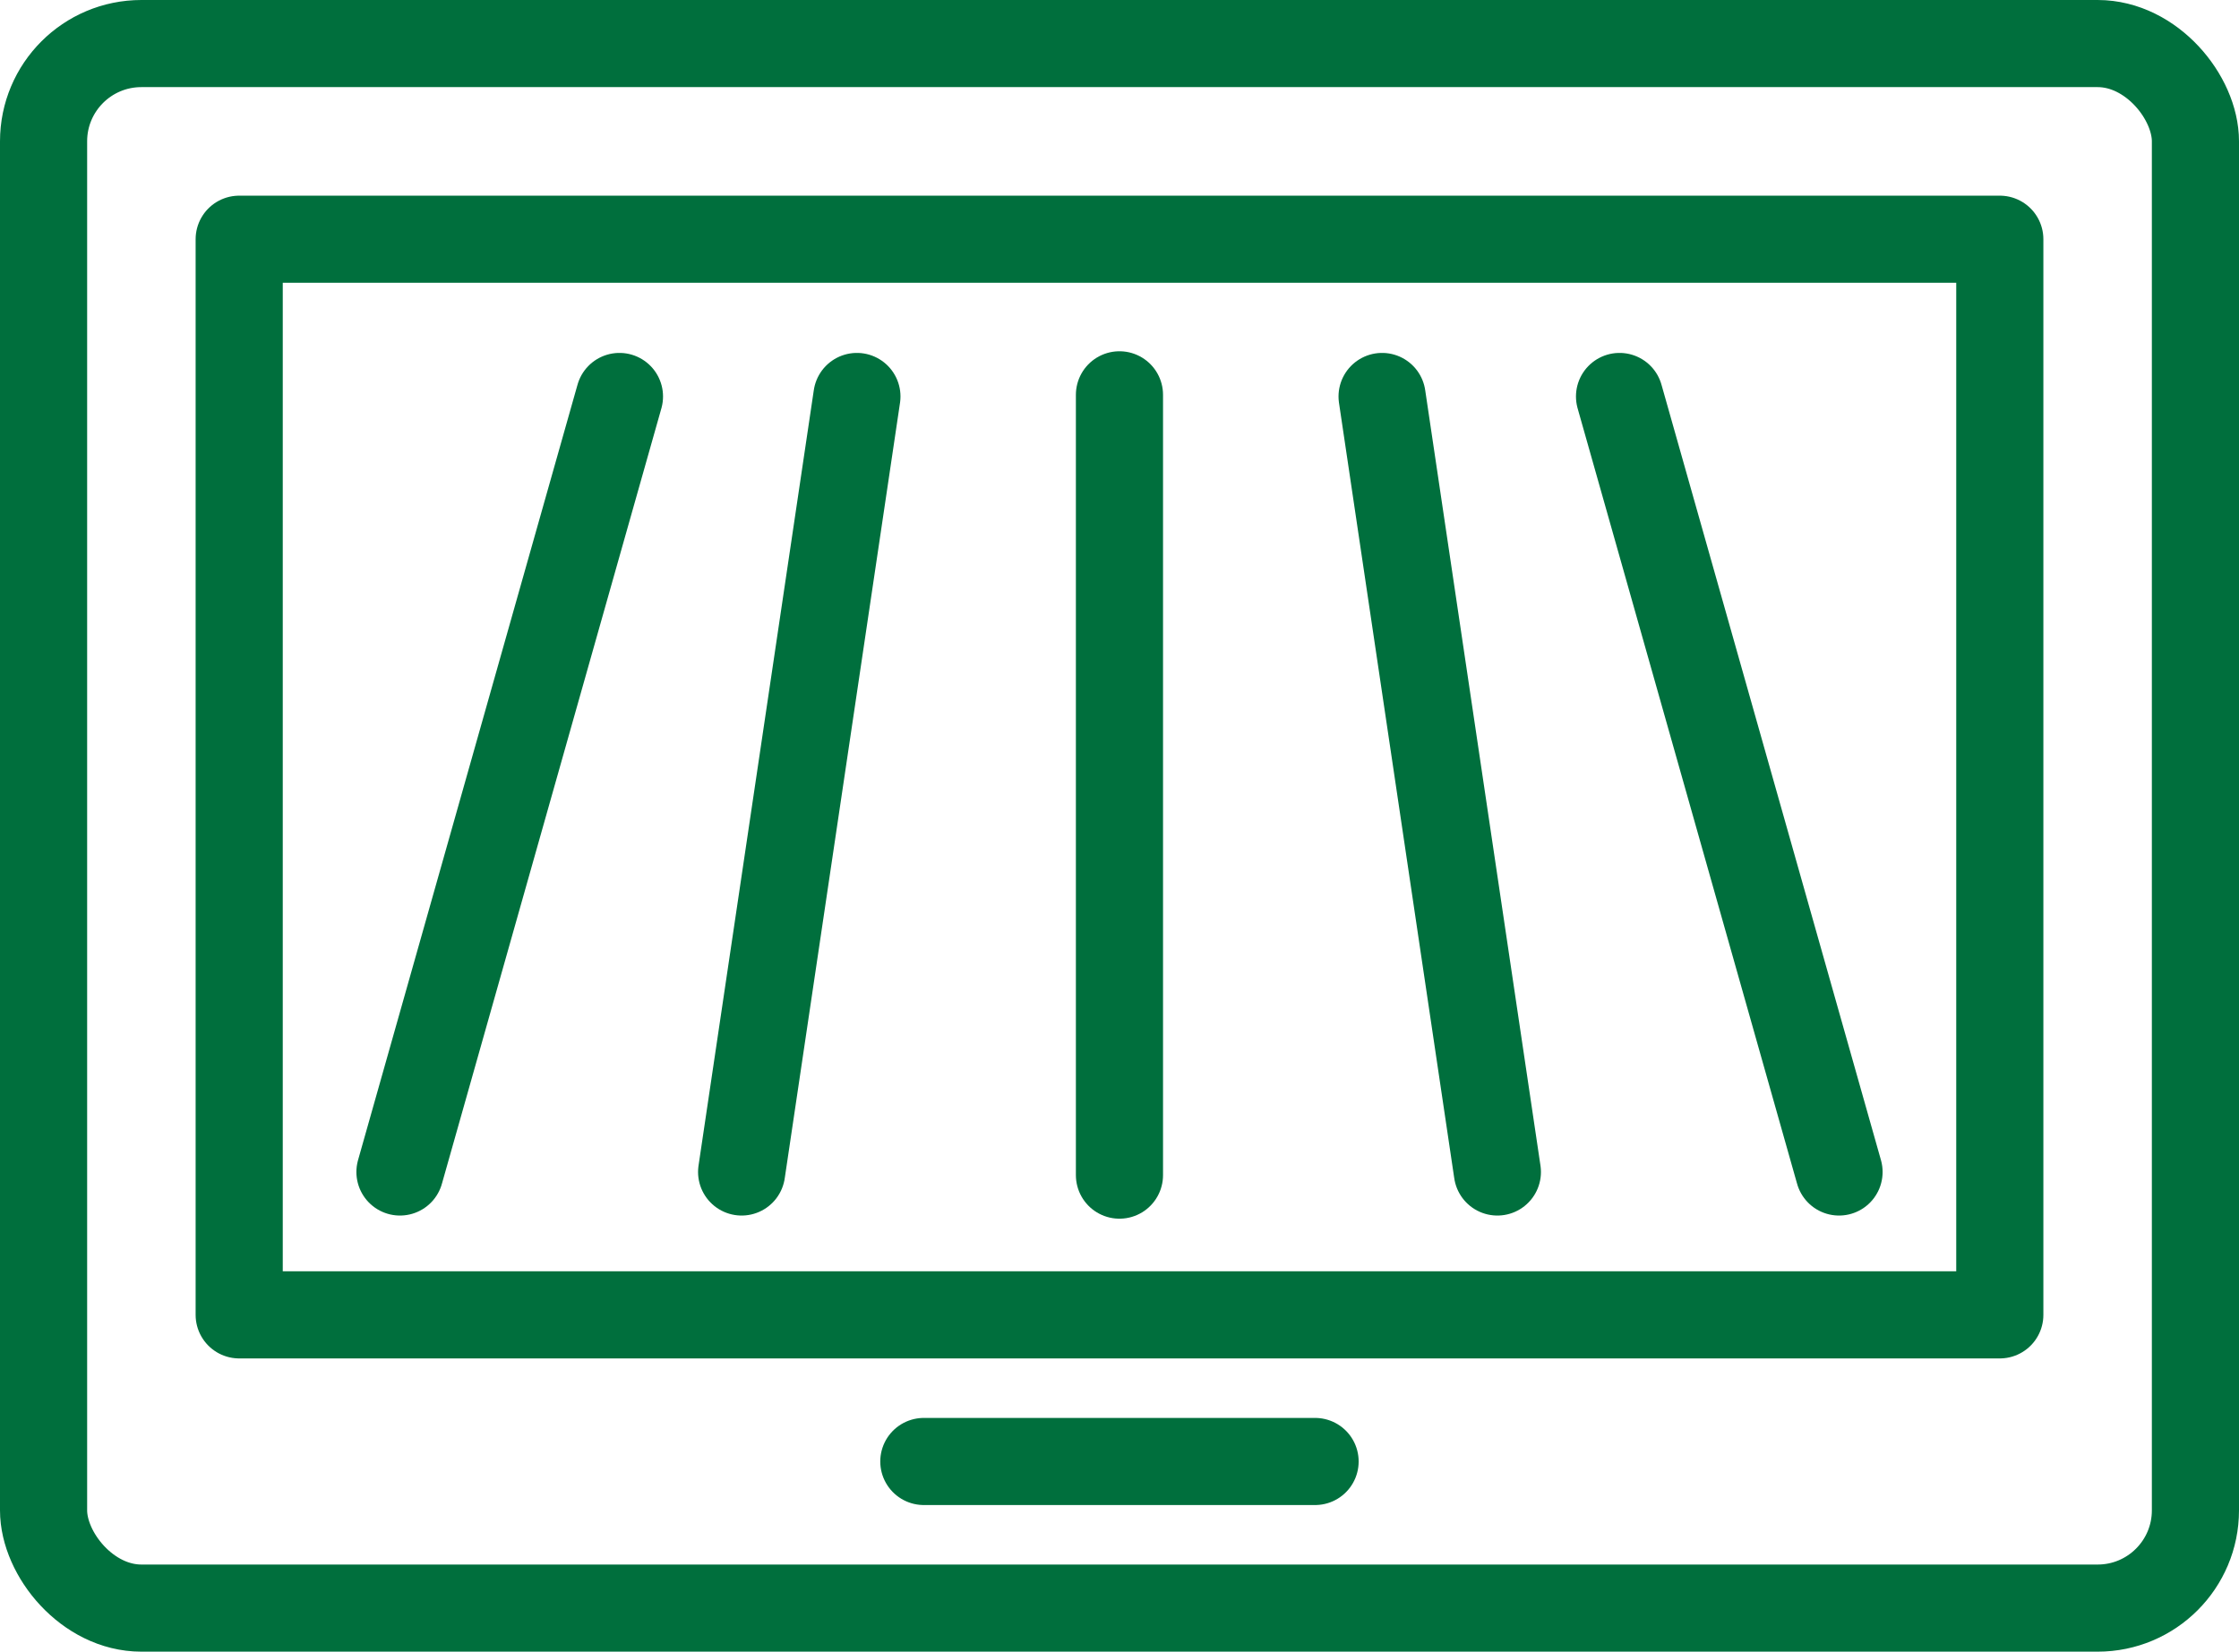
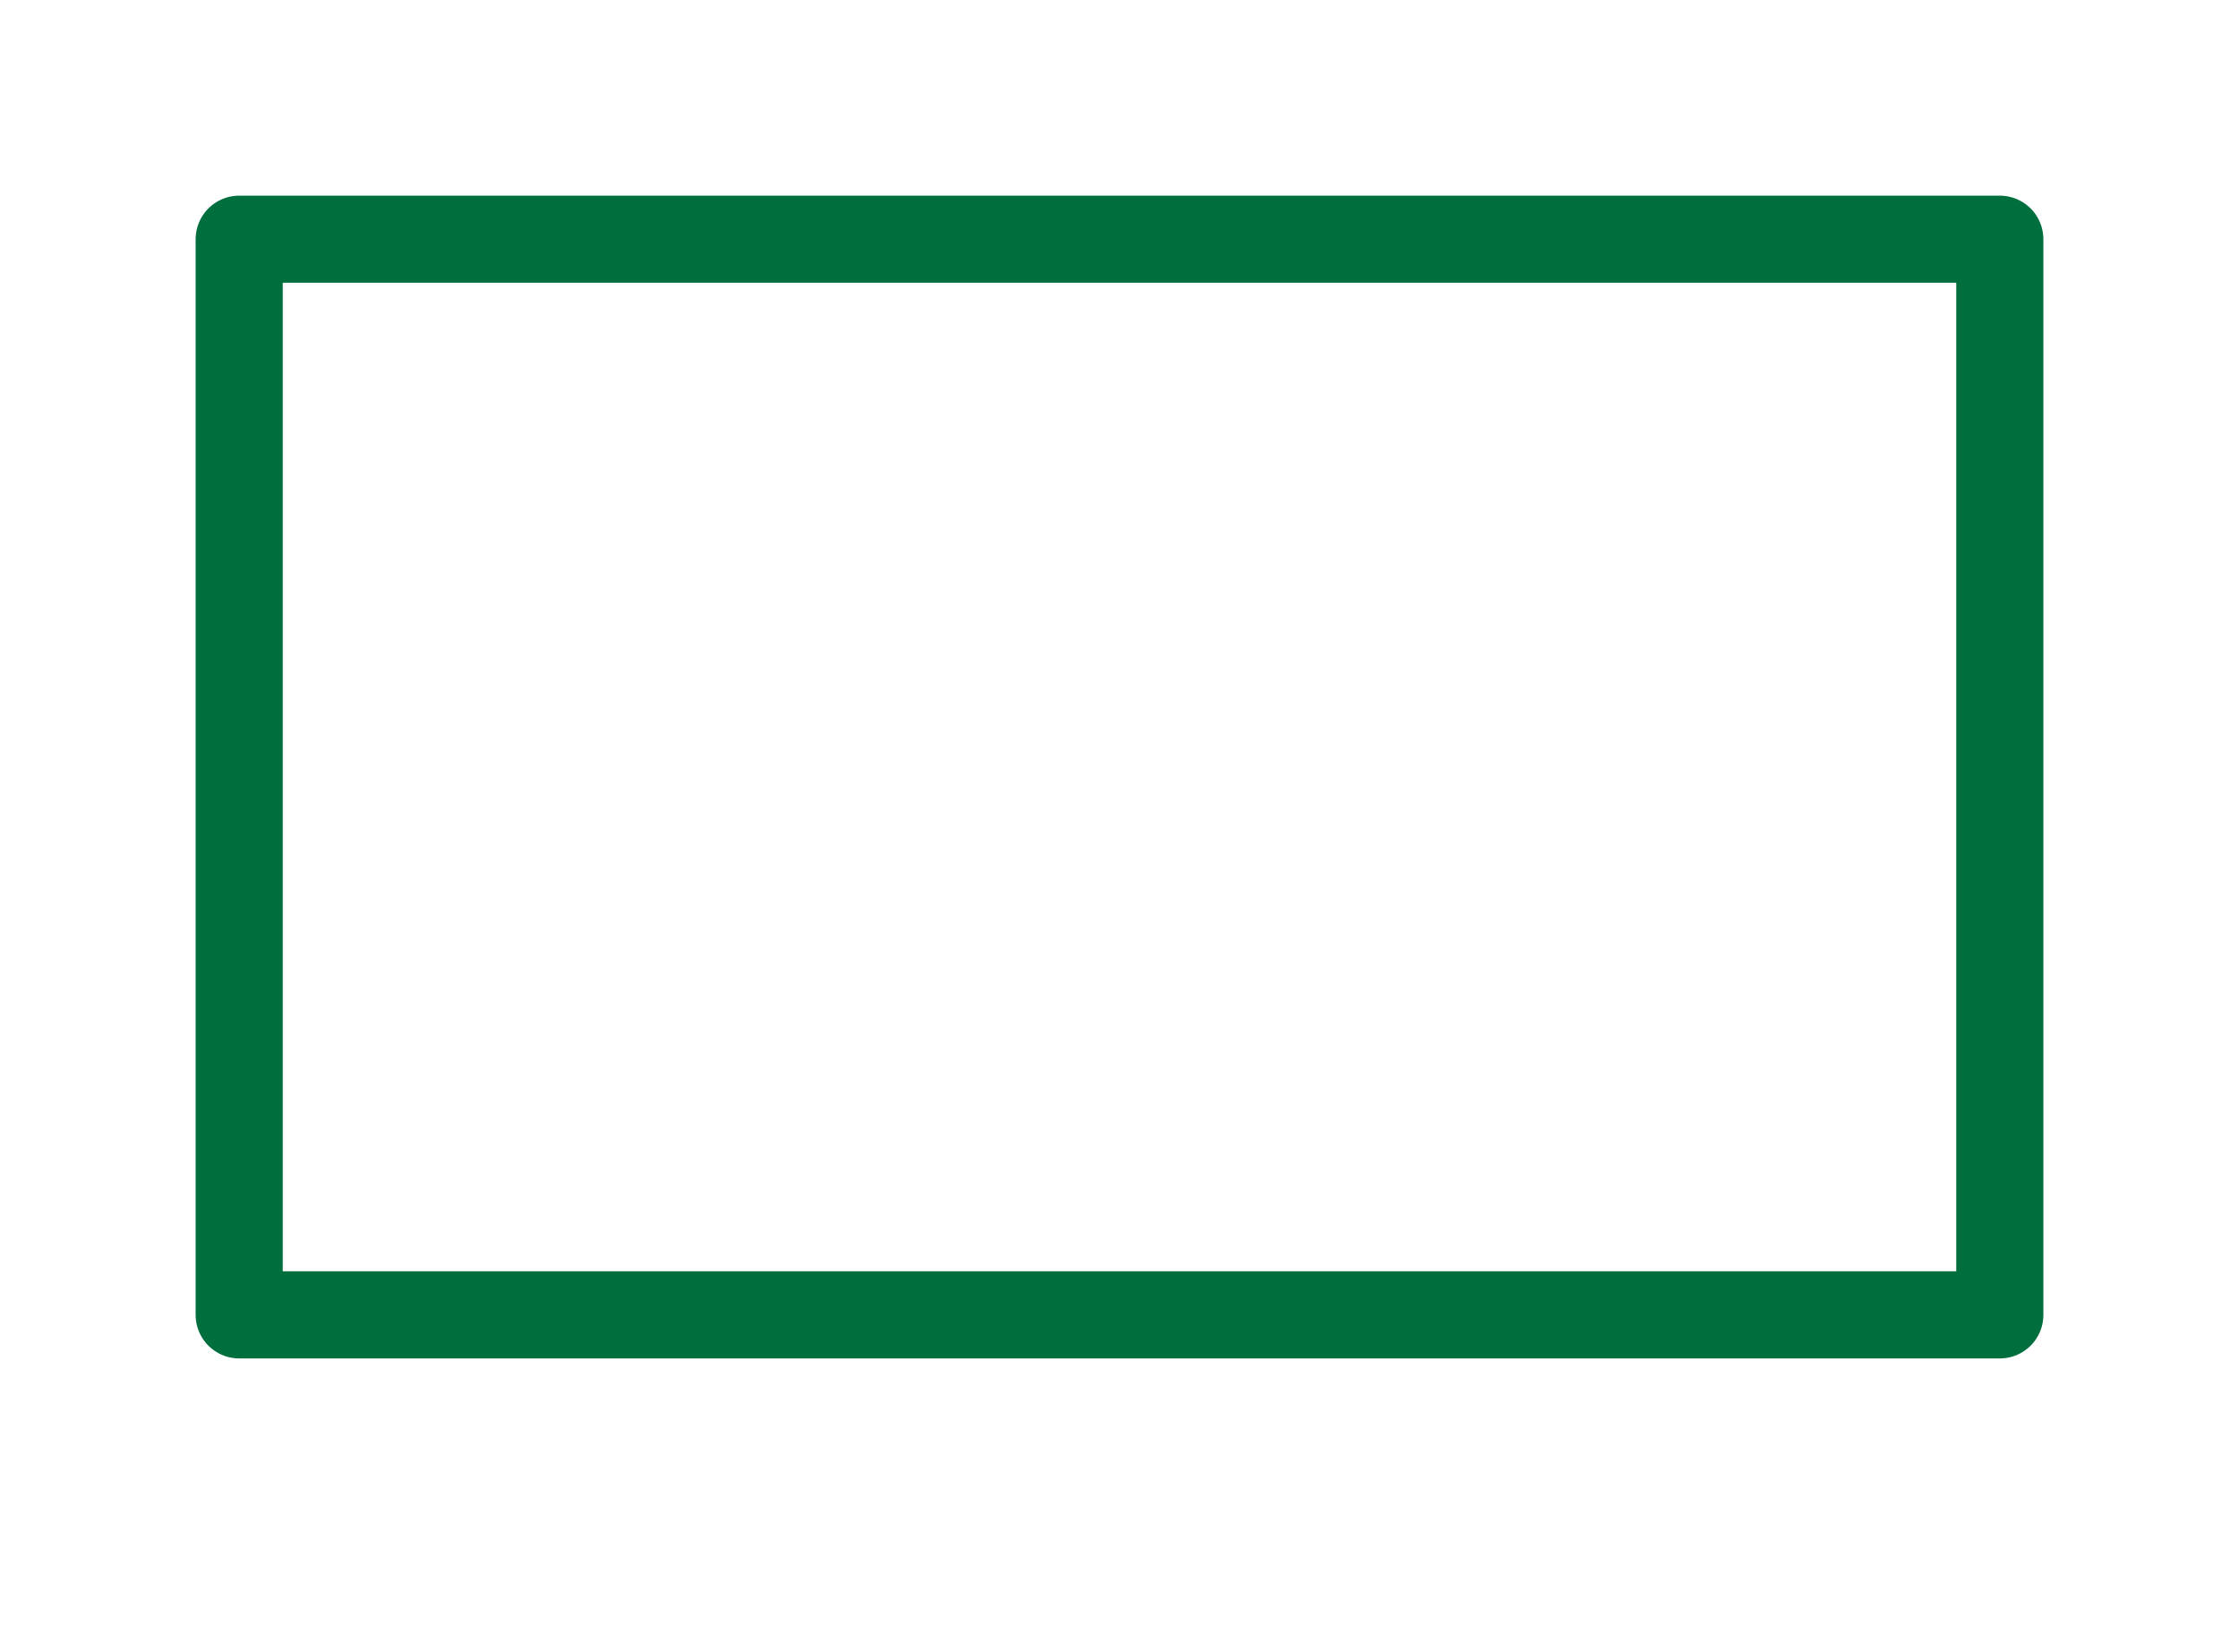
<svg xmlns="http://www.w3.org/2000/svg" width="25.695" height="18.96" viewBox="0 0 25.695 18.96">
  <defs>
    <clipPath id="clip-path">
-       <rect id="Rectangle_854" data-name="Rectangle 854" width="25.695" height="18.96" transform="translate(0 0)" fill="none" stroke="#006f3d" stroke-linecap="round" stroke-width="1" />
-     </clipPath>
+       </clipPath>
  </defs>
  <g id="Group_7411" data-name="Group 7411" transform="translate(0 0)">
    <rect id="Rectangle_852" data-name="Rectangle 852" width="20.205" height="12.347" transform="translate(2.745 2.746)" fill="none" stroke="#006f3d" stroke-linecap="round" stroke-linejoin="round" stroke-width="1" />
    <g id="Group_7410" data-name="Group 7410">
      <g id="Group_7409" data-name="Group 7409" clip-path="url(#clip-path)">
-         <rect id="Rectangle_853" data-name="Rectangle 853" width="24.695" height="17.959" rx="1.122" transform="translate(0.5 0.5)" fill="none" stroke="#006f3d" stroke-linecap="round" stroke-linejoin="round" stroke-width="1" />
        <line id="Line_59" data-name="Line 59" y1="8.902" x2="2.519" transform="translate(4.59 4.551)" fill="none" stroke="#006f3d" stroke-linecap="round" stroke-linejoin="round" stroke-width="1" />
        <line id="Line_60" data-name="Line 60" x1="2.519" y1="8.902" transform="translate(18.586 4.551)" fill="none" stroke="#006f3d" stroke-linecap="round" stroke-linejoin="round" stroke-width="1" />
        <line id="Line_61" data-name="Line 61" y1="8.902" x2="1.323" transform="translate(8.511 4.551)" fill="none" stroke="#006f3d" stroke-linecap="round" stroke-linejoin="round" stroke-width="1" />
        <line id="Line_62" data-name="Line 62" x1="1.323" y1="8.902" transform="translate(15.861 4.551)" fill="none" stroke="#006f3d" stroke-linecap="round" stroke-linejoin="round" stroke-width="1" />
-         <line id="Line_63" data-name="Line 63" x2="4.49" transform="translate(10.602 16.776)" fill="none" stroke="#006f3d" stroke-linecap="round" stroke-linejoin="round" stroke-width="1" />
-         <line id="Line_64" data-name="Line 64" y2="8.957" transform="translate(12.847 4.532)" fill="none" stroke="#006f3d" stroke-linecap="round" stroke-linejoin="round" stroke-width="1" />
      </g>
    </g>
  </g>
</svg>